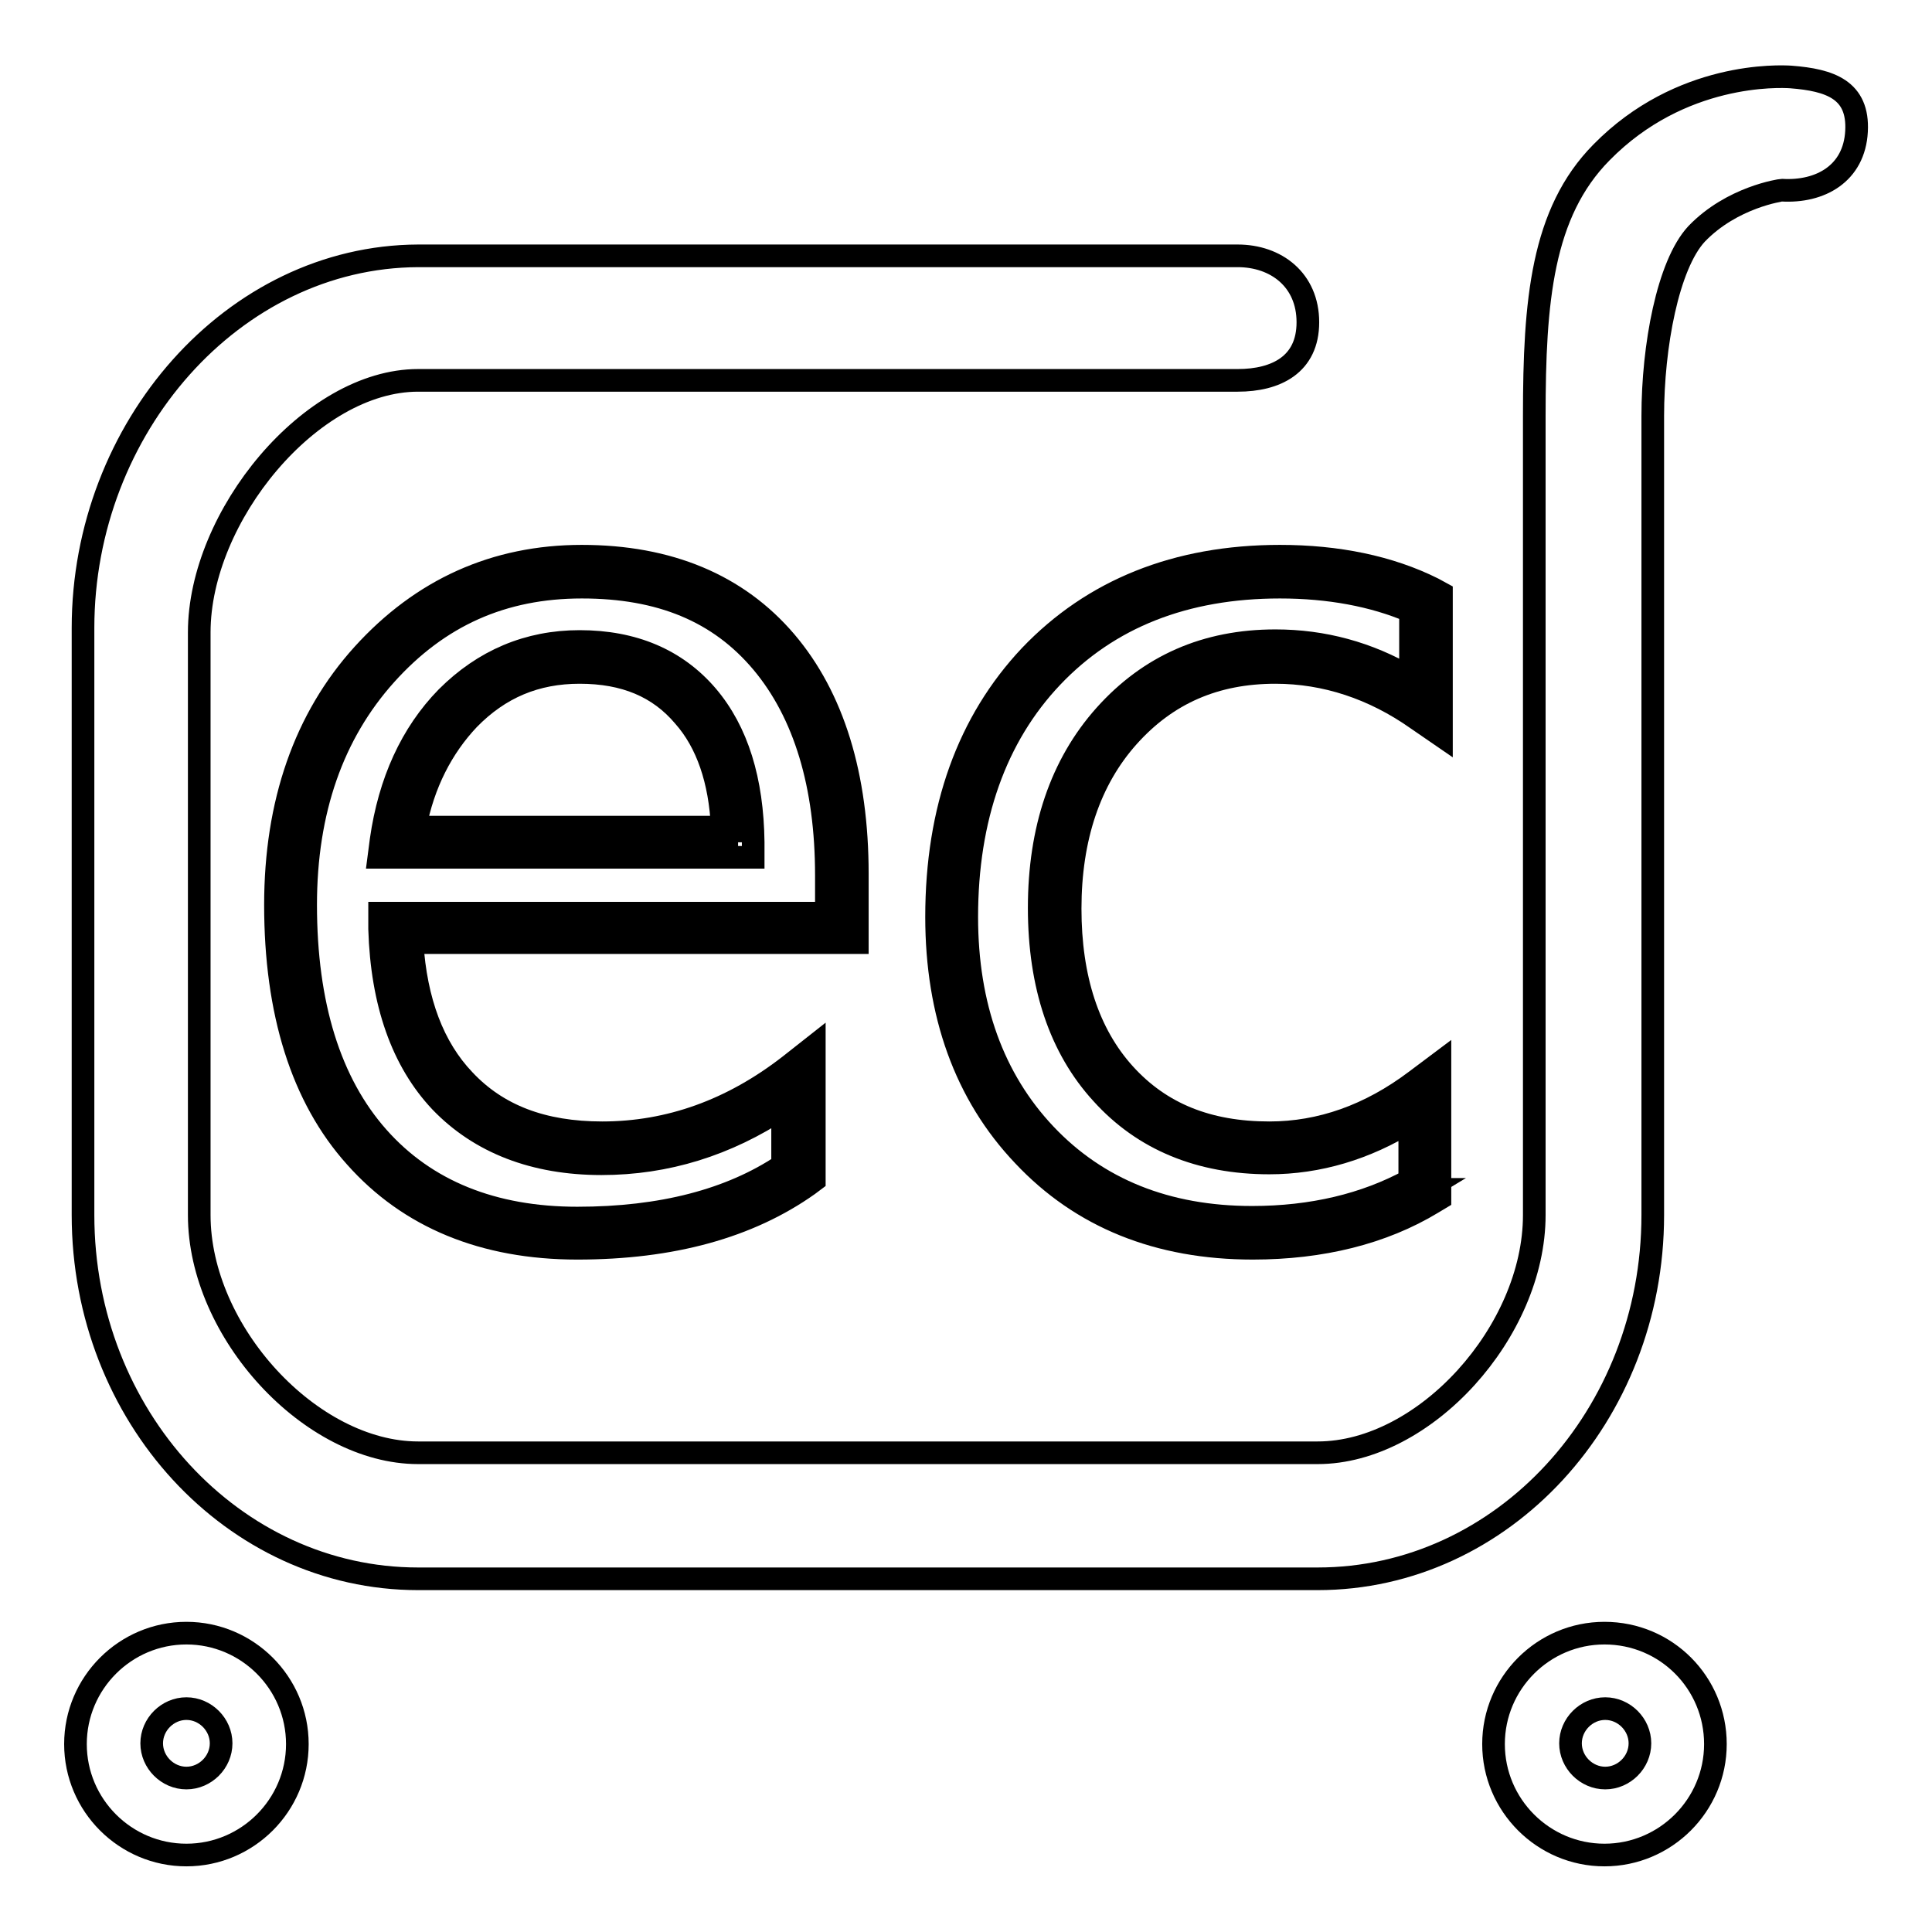
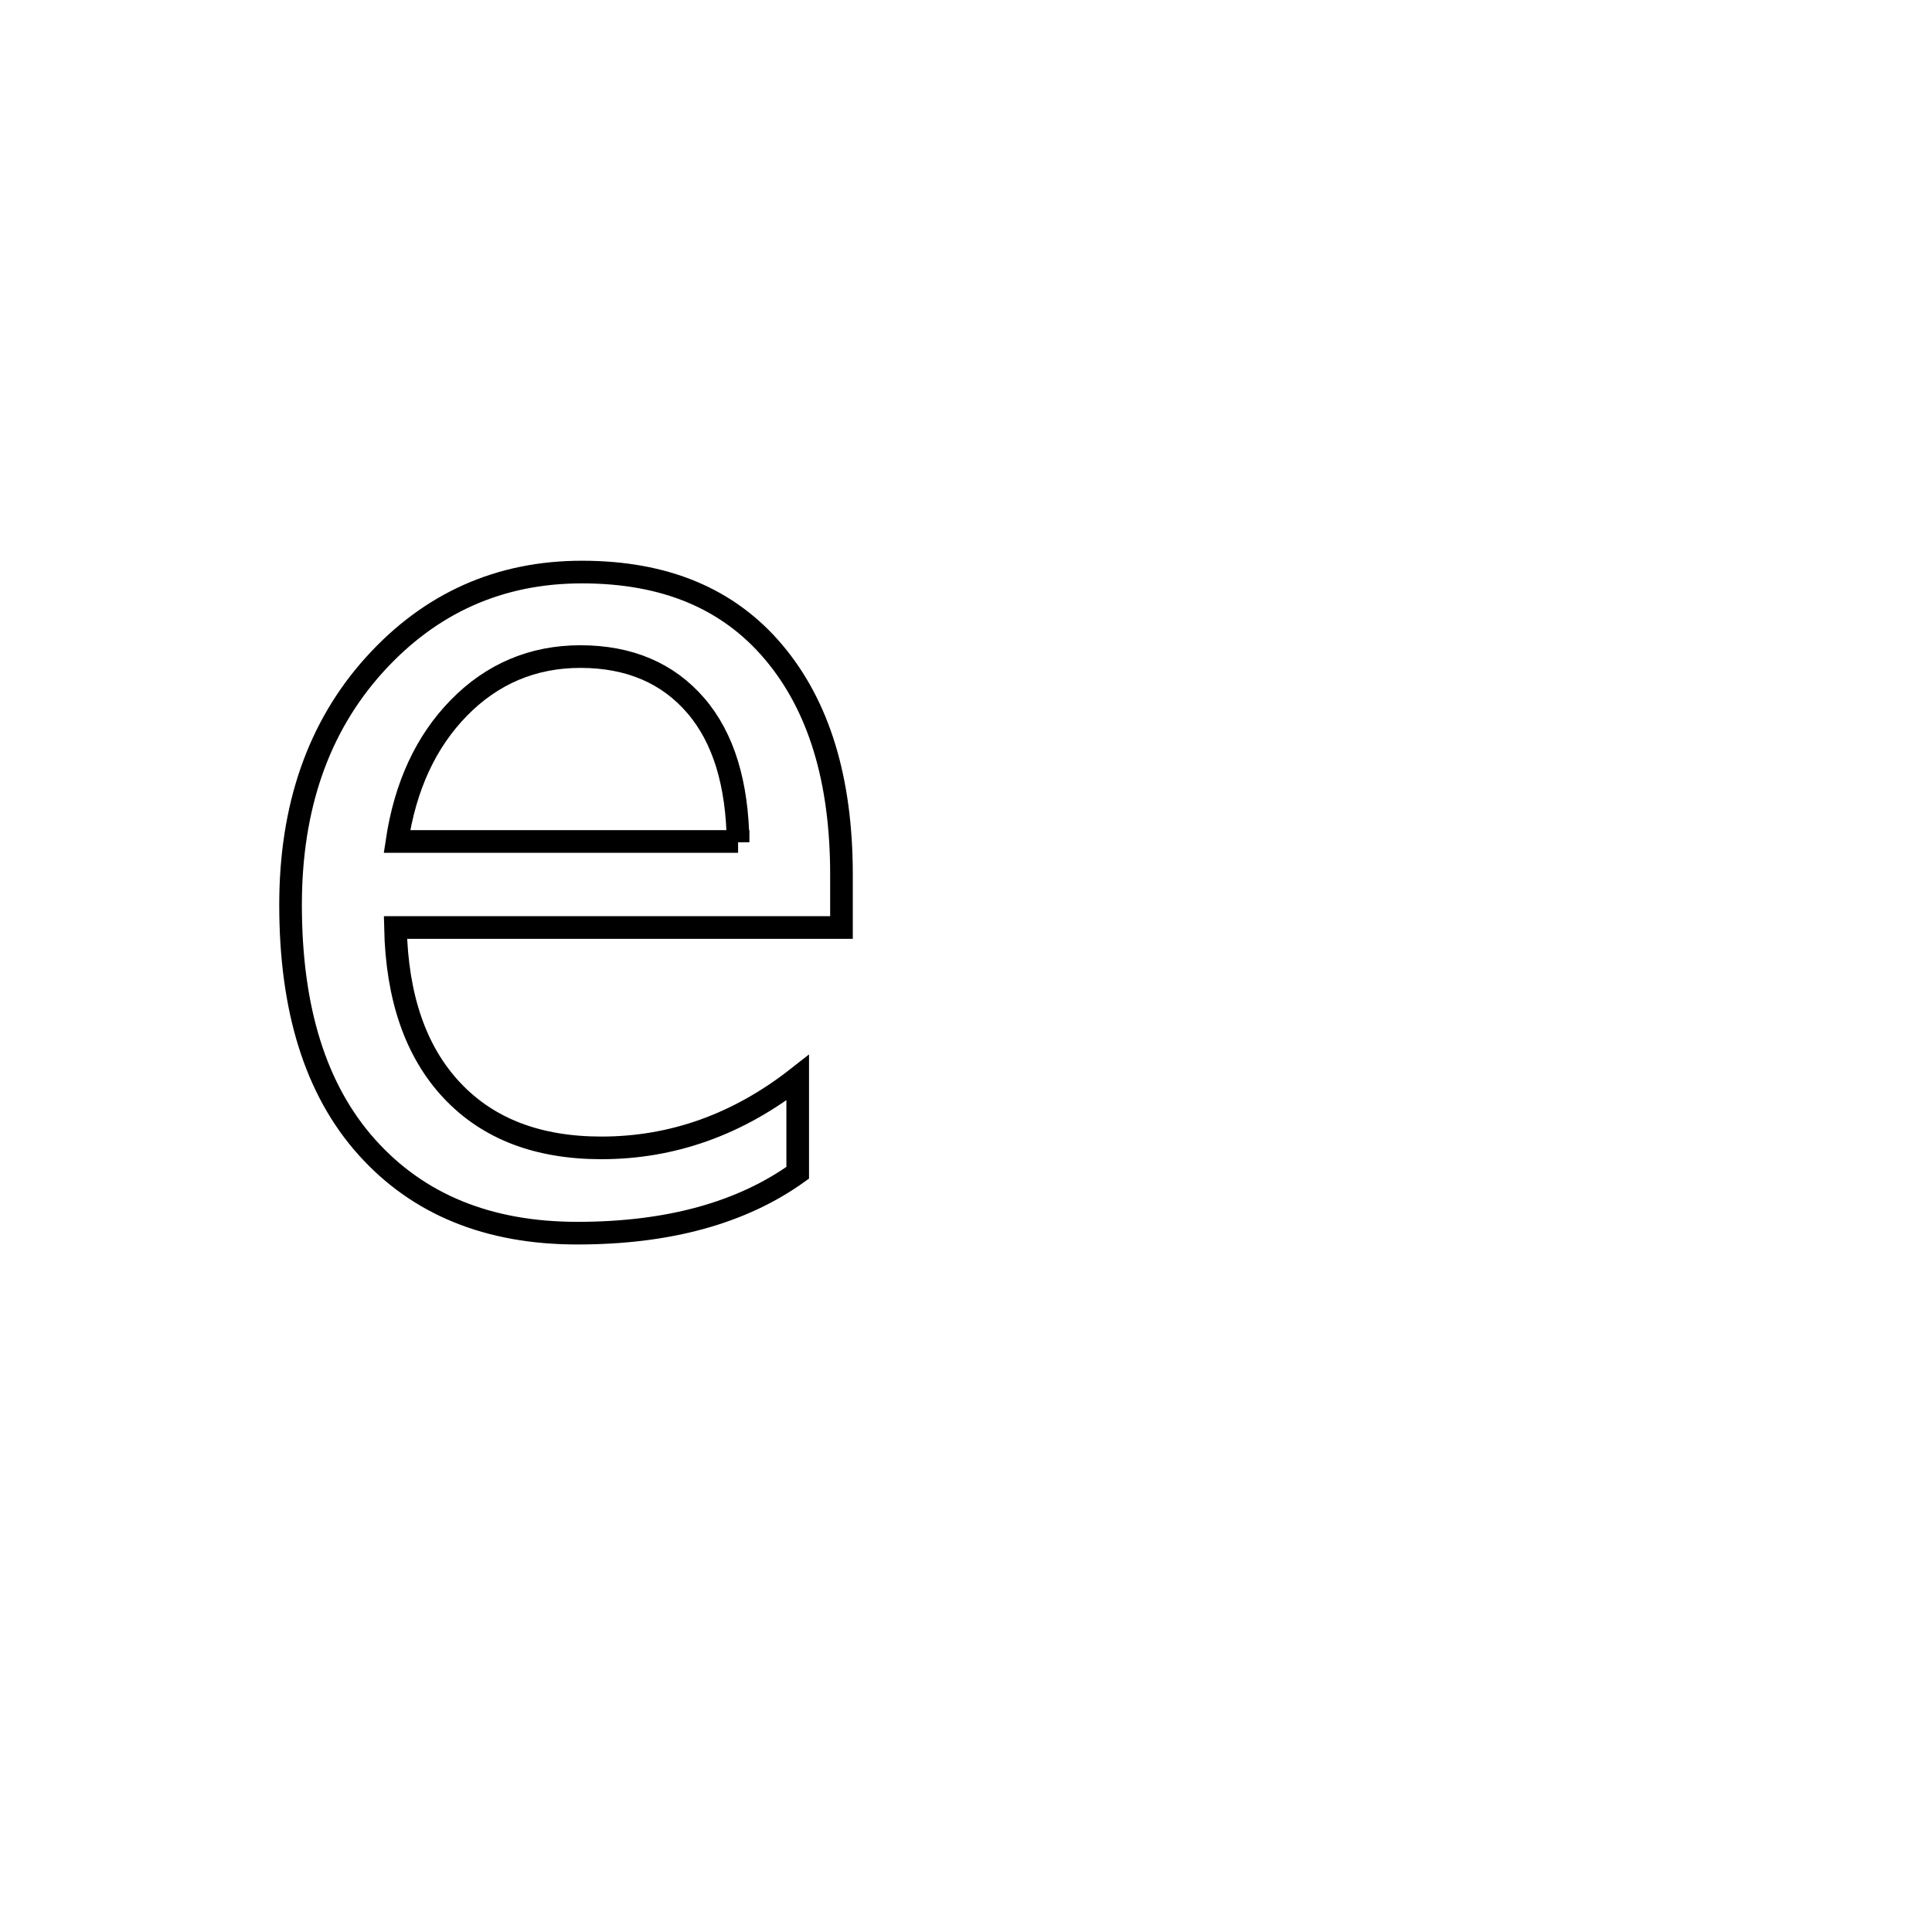
<svg xmlns="http://www.w3.org/2000/svg" version="1.1" x="0px" y="0px" viewBox="0 0 256 256" enable-background="new 0 0 256 256" xml:space="preserve">
  <g>
-     <path stroke-width="3" fill-opacity="0" stroke="#000000" d="M237.3,10.2c-1.5-0.1-14.6-0.7-25.1,10c-7.9,8-8.9,19.7-8.9,34.9c0,29,0,105.9,0,105.9 c0,15.4-14.5,31.5-28.7,31.5H55.4c-14.2,0-29-16-29-31.5V83.8c0-15.4,14.8-33.4,29-33.4H164c5.1,0,9.3-2.1,9.3-7.7 c0-5.6-4.2-8.8-9.3-8.8H55.4C30.9,34,11,56.7,11,83.2V161c0,26.6,19.9,48.2,44.4,48.2h119.2c24.5,0,44.4-21.6,44.4-48.2 c0,0,0-76.9,0-105.9c0-9.2,2-20,5.8-24.1c4.7-4.9,11.2-5.8,11.3-5.8c5.1,0.3,9.6-2.2,9.9-7.8C246.3,11.9,242.5,10.6,237.3,10.2 L237.3,10.2z M212.6,216.4c-8.1,0-14.7,6.6-14.7,14.7c0,8.1,6.6,14.7,14.7,14.7c8.1,0,14.7-6.6,14.7-14.7 C227.3,223,220.8,216.4,212.6,216.4z M212.7,235.6c-2.5,0-4.6-2.1-4.6-4.6s2.1-4.6,4.6-4.6s4.6,2.1,4.6,4.6 S215.2,235.6,212.7,235.6z M24.7,216.4c-8.1,0-14.7,6.6-14.7,14.7c0,8.1,6.6,14.7,14.7,14.7c8.1,0,14.7-6.6,14.7-14.7 C39.4,223,32.8,216.4,24.7,216.4z M24.7,235.6c-2.5,0-4.6-2.1-4.6-4.6s2.1-4.6,4.6-4.6s4.6,2.1,4.6,4.6S27.2,235.6,24.7,235.6z" />
    <path stroke-width="3" fill-opacity="0" stroke="#000000" d="M111.5,122.9H52.4c0.2,9.3,2.7,16.5,7.5,21.6c4.8,5.1,11.4,7.6,19.8,7.6c9.4,0,18.1-3.1,26-9.3v12.6 c-7.4,5.3-17.1,8-29.2,8c-11.8,0-21.1-3.8-27.9-11.4c-6.8-7.6-10.1-18.3-10.1-32.1c0-13,3.7-23.6,11.1-31.8 c7.4-8.2,16.6-12.3,27.5-12.3c11,0,19.4,3.5,25.4,10.6c6,7.1,9,16.9,9,29.5L111.5,122.9L111.5,122.9z M97.8,111.6 c-0.1-7.7-1.9-13.8-5.6-18.1c-3.7-4.3-8.8-6.5-15.3-6.5c-6.3,0-11.7,2.3-16.1,6.8c-4.4,4.5-7.1,10.4-8.2,17.7H97.8L97.8,111.6z" />
-     <path stroke-width="3" fill-opacity="0" stroke="#000000" d="M76.5,165.4c-12.4,0-22.3-4.1-29.4-12.1c-7.1-7.9-10.6-19.2-10.6-33.4c0-13.5,3.9-24.7,11.6-33.2 c7.8-8.6,17.5-13,29-13c11.5,0,20.6,3.8,27,11.3c6.3,7.4,9.5,17.8,9.5,30.8v9.1h-59c0.5,7.8,2.8,13.9,6.9,18.2 c4.4,4.7,10.4,7,18.3,7c8.9,0,17.2-3,24.8-8.9l3.3-2.6v17.8l-0.8,0.6C99.2,162.6,89,165.4,76.5,165.4z M77.1,77.8 c-10.5,0-19,3.8-26,11.6c-7,7.8-10.6,18-10.6,30.5c0,13.2,3.2,23.6,9.6,30.8c6.3,7.1,15.2,10.7,26.4,10.7c11.2,0,20.3-2.4,27.2-7 v-7.6c-7.4,4.9-15.4,7.4-24,7.4c-8.9,0-16.1-2.8-21.3-8.2c-5.1-5.4-7.8-13.1-8.1-22.9l0-2.1h59.2v-5c0-12-2.9-21.5-8.5-28.2 C95.3,81,87.5,77.8,77.1,77.8L77.1,77.8z M99.8,113.6H50.2l0.3-2.3c1.1-7.7,4-14.1,8.7-18.9C64.1,87.5,70,85,76.8,85 c7.1,0,12.8,2.4,16.9,7.2c4,4.7,6,11.2,6.1,19.4L99.8,113.6z M55,109.6h40.7c-0.3-6.2-2-11.2-5.1-14.7c-3.3-3.9-7.8-5.8-13.8-5.8 c-5.8,0-10.6,2-14.7,6.2C58.6,99,56.1,103.8,55,109.6z" />
-     <path stroke-width="3" fill-opacity="0" stroke="#000000" d="M188.9,157.6c-6.4,3.9-14.1,5.8-22.9,5.8c-11.9,0-21.6-3.9-28.9-11.7s-11-17.8-11-30.2 c0-13.8,4-24.9,11.9-33.2c7.9-8.4,18.5-12.6,31.6-12.6c7.4,0,13.8,1.4,19.5,4.1v13.7c-6.2-4.4-12.9-6.5-20-6.5 c-8.6,0-15.6,3.1-21.1,9.2c-5.5,6.1-8.2,14.2-8.2,24.2c0,9.8,2.6,17.6,7.7,23.2s12.1,8.5,20.7,8.5c7.3,0,14.2-2.4,20.6-7.3V157.6 L188.9,157.6z" />
-     <path stroke-width="3" fill-opacity="0" stroke="#000000" d="M166,165.4c-12.5,0-22.7-4.1-30.4-12.3c-7.7-8.1-11.5-18.8-11.5-31.6c0-14.3,4.2-25.9,12.4-34.6 c8.3-8.7,19.4-13.2,33.1-13.2c7.6,0,14.5,1.4,20.3,4.3l1.1,0.6v18.9l-3.2-2.2c-5.8-4.1-12.2-6.2-18.8-6.2c-8,0-14.4,2.8-19.5,8.5 c-5.1,5.7-7.7,13.4-7.7,22.8c0,9.2,2.4,16.6,7.2,21.9c4.8,5.3,11.1,7.8,19.2,7.8c6.8,0,13.3-2.3,19.4-6.9l3.2-2.4v18l-1,0.6 C183.2,163.4,175.1,165.4,166,165.4z M169.6,77.8c-12.6,0-22.7,4-30.2,11.9c-7.5,7.9-11.3,18.7-11.3,31.8 c0,11.8,3.5,21.5,10.4,28.8c6.9,7.3,16.1,11,27.4,11c8,0,15-1.7,20.9-4.9v-7.8c-5.8,3.6-12.1,5.5-18.6,5.5 c-9.2,0-16.7-3.1-22.2-9.2c-5.5-6-8.3-14.3-8.3-24.6c0-10.4,2.9-19,8.7-25.5c5.9-6.6,13.4-9.9,22.6-9.9c6.3,0,12.3,1.6,17.9,4.9 v-8.8C182,78.9,176.1,77.8,169.6,77.8z" />
  </g>
</svg>